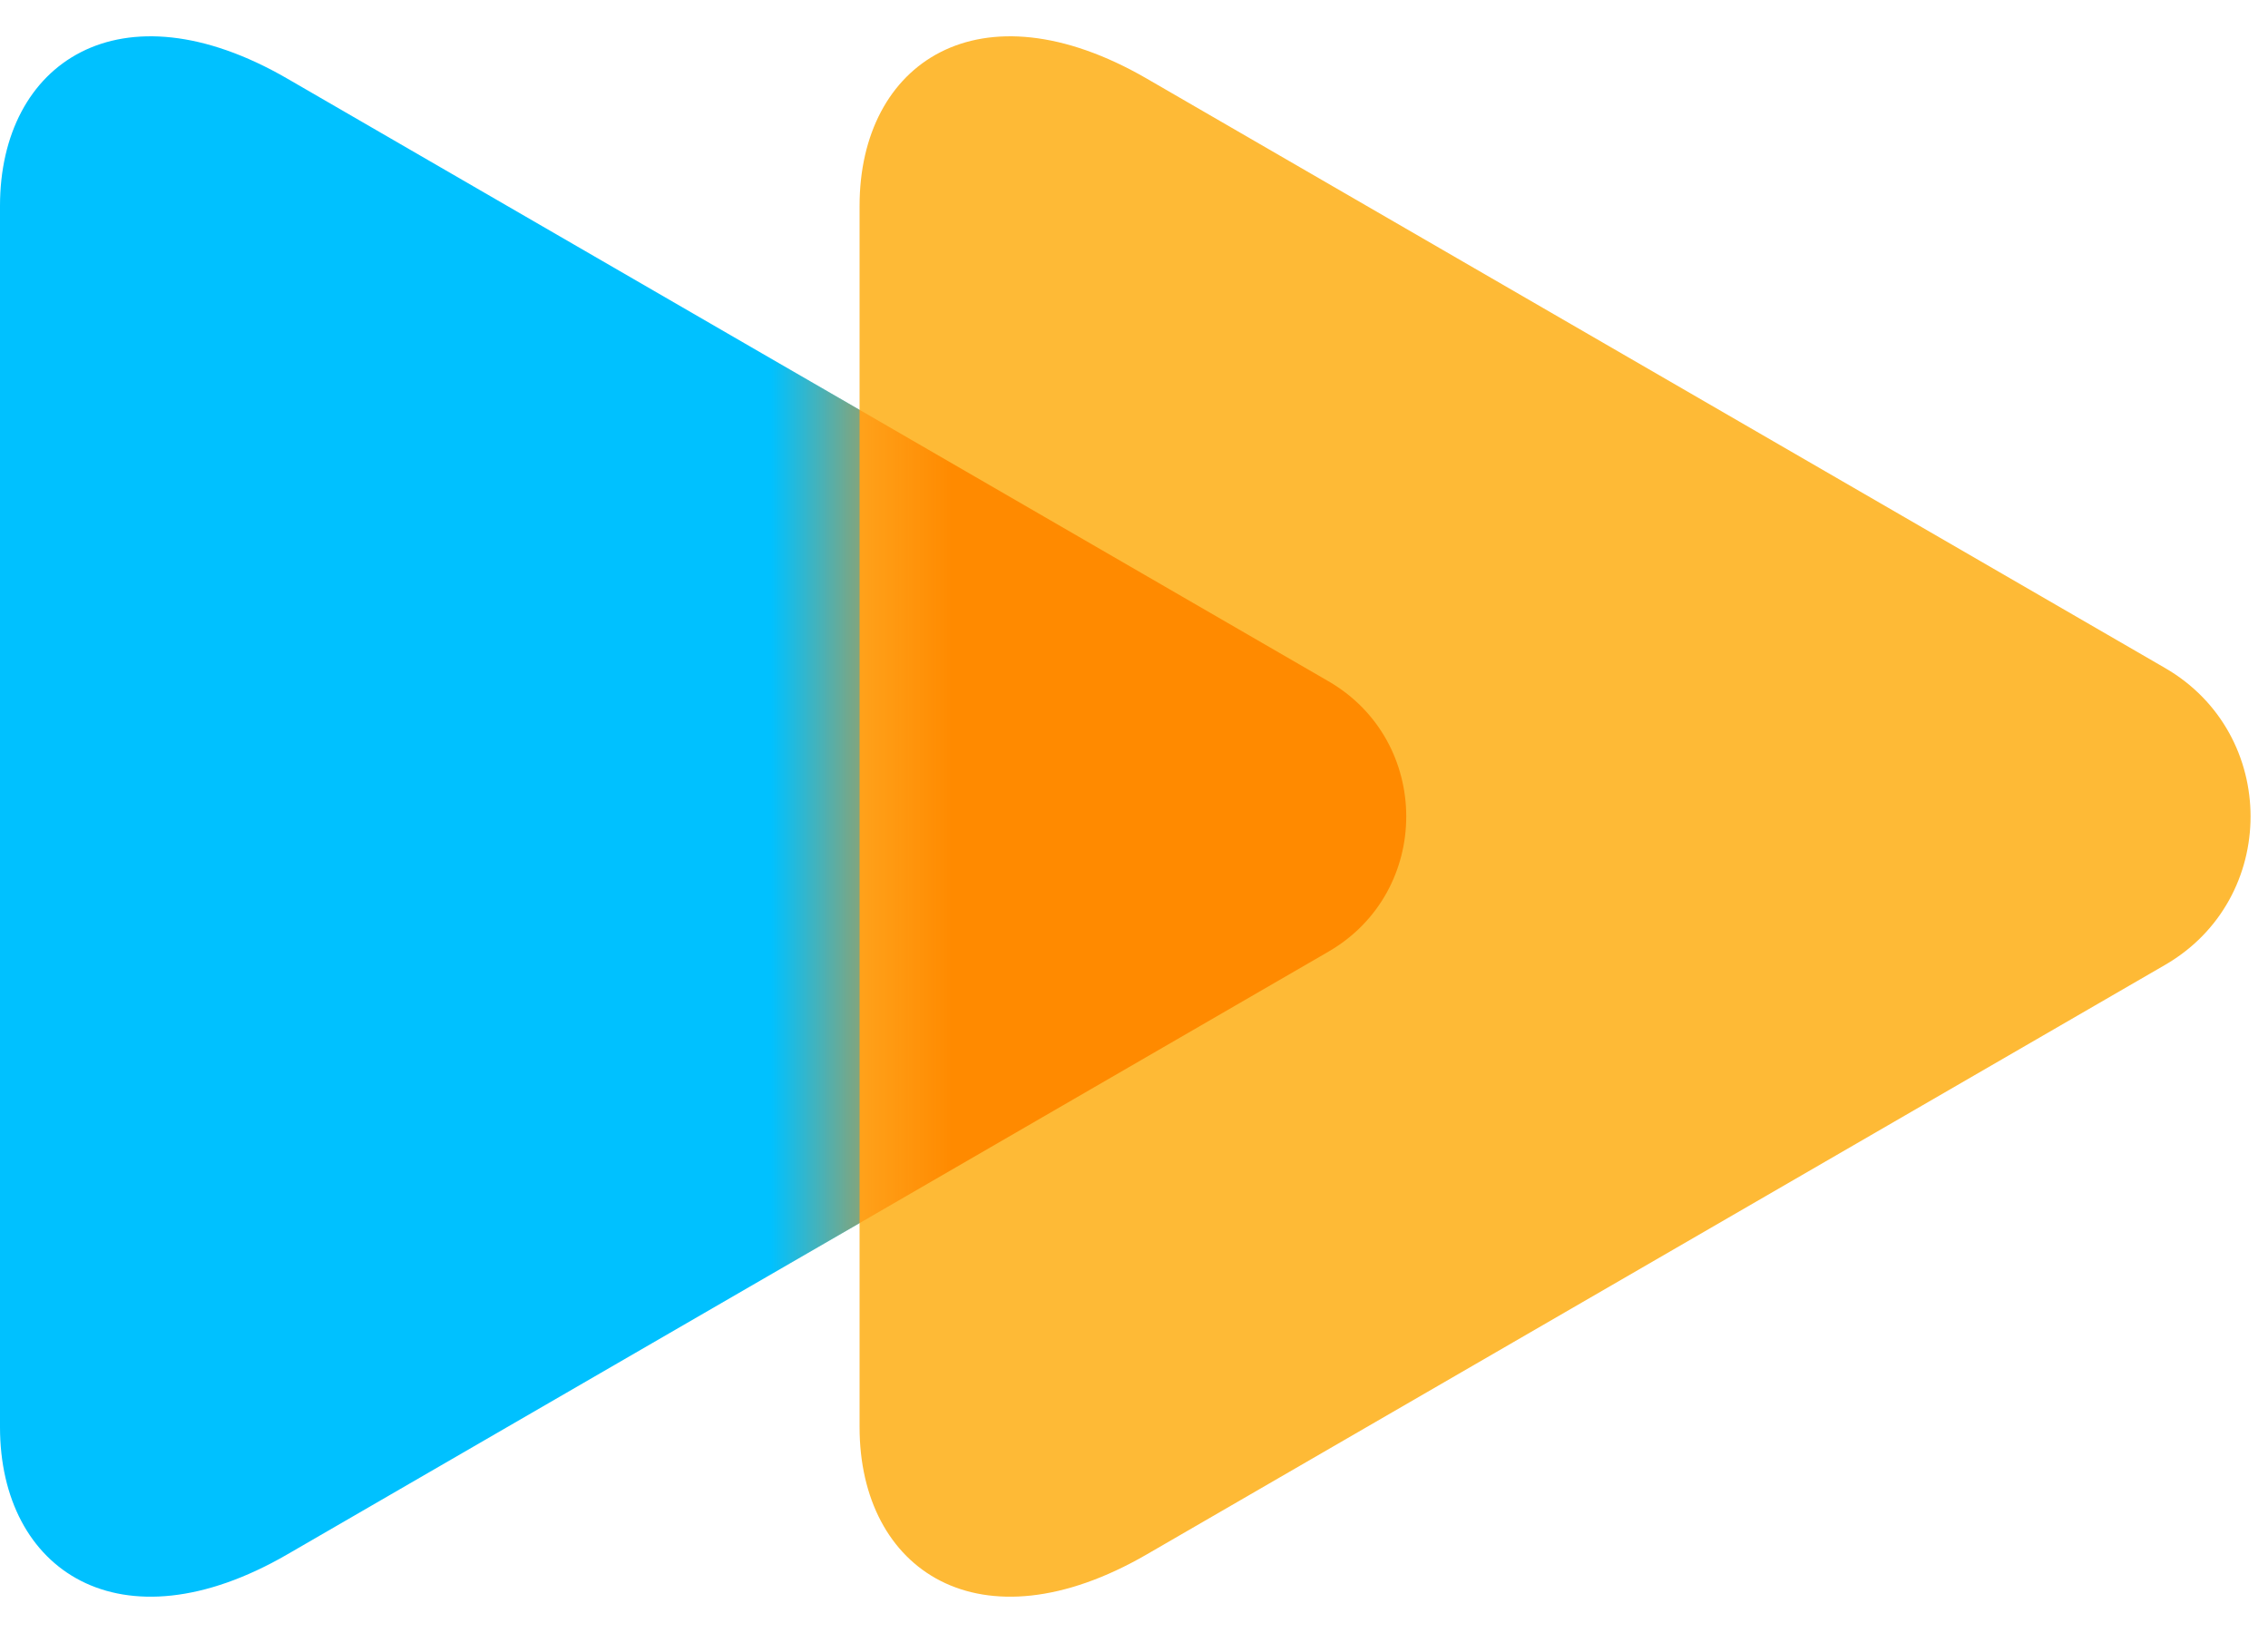
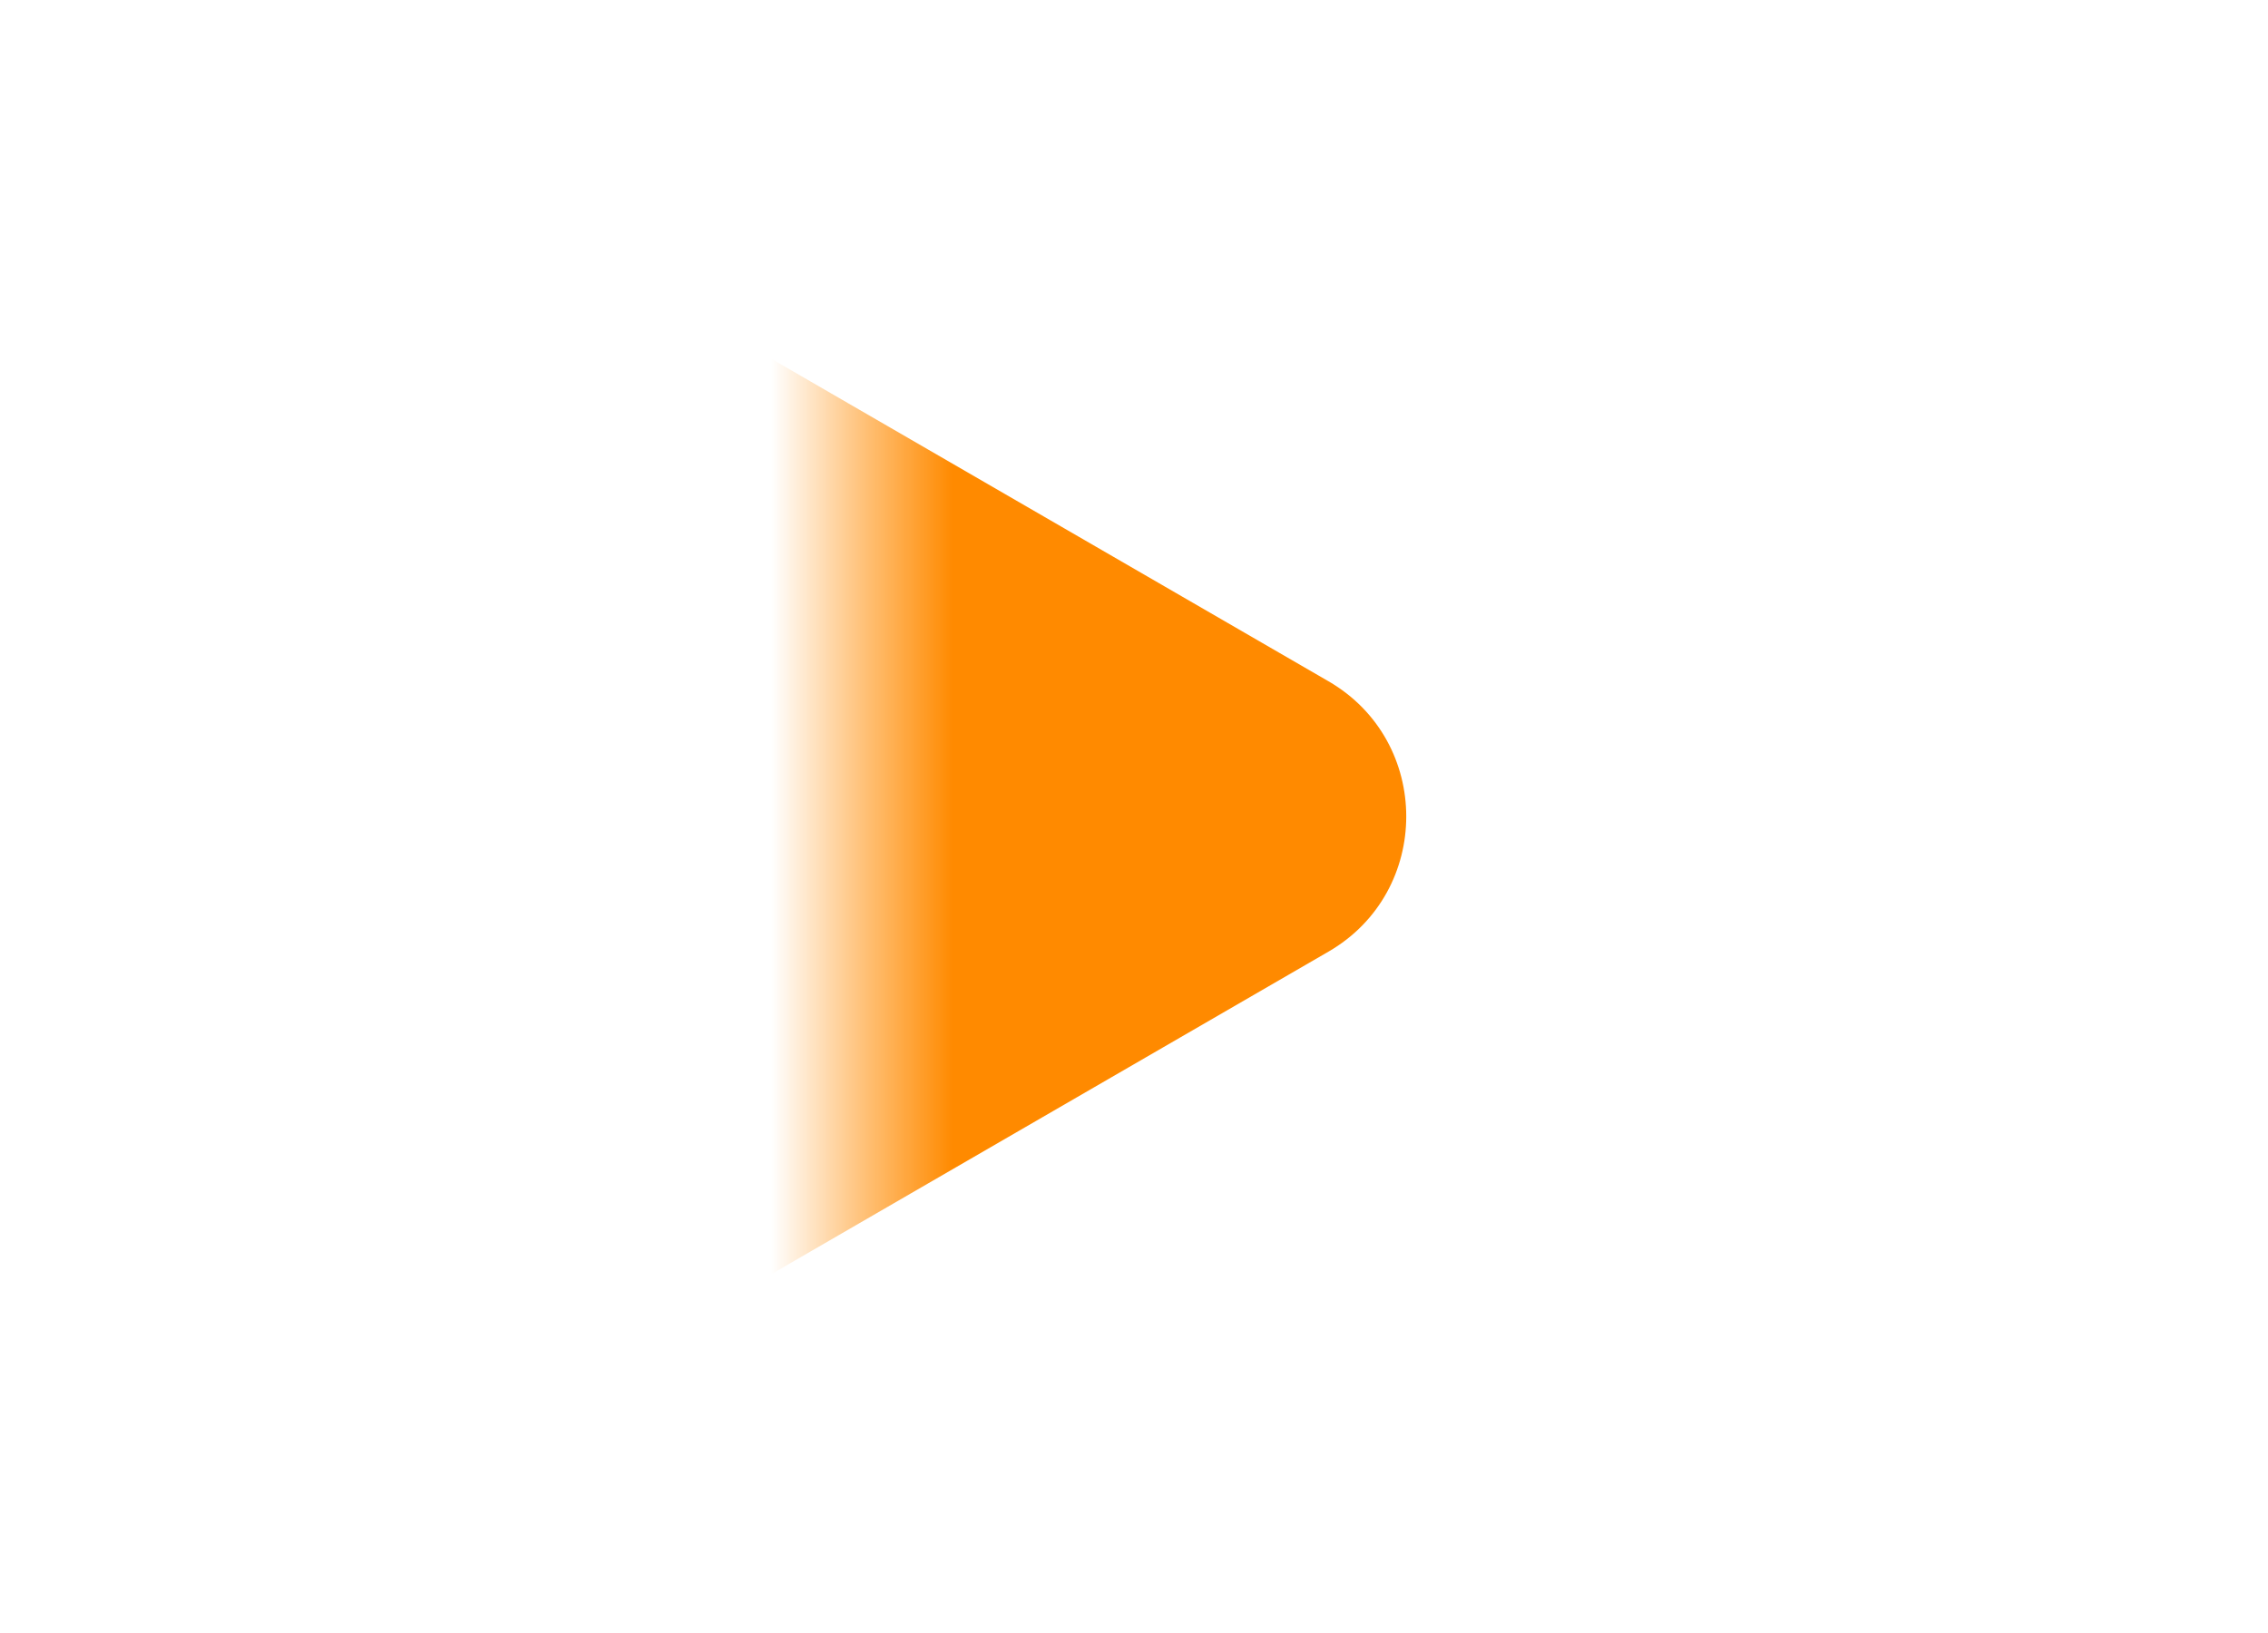
<svg xmlns="http://www.w3.org/2000/svg" width="25" height="18" viewBox="0 0 25 18" fill="none">
-   <path d="M3.166 17.134C1.323 18.2 0 17.312 0 15.731C0 14.049 0 9 0 9C0 9 0 3.951 0 2.269C0 0.688 1.323 -0.2 3.166 0.866C6.035 2.526 14.643 7.509 14.643 7.509C15.787 8.171 15.787 9.828 14.643 10.49C14.643 10.491 6.035 15.473 3.166 17.134Z" fill="#00C1FF" />
-   <path d="M12.64 17.134C10.798 18.2 9.475 17.312 9.475 15.731C9.475 14.049 9.475 9 9.475 9C9.475 9 9.475 3.951 9.475 2.269C9.475 0.688 10.797 -0.2 12.64 0.866C15.447 2.49 23.865 7.363 23.865 7.363C25.122 8.091 25.122 9.909 23.865 10.636C23.864 10.636 15.447 15.51 12.64 17.134Z" fill="#FEBA36" />
  <mask id="mask0_2077_578" style="mask-type:alpha" maskUnits="userSpaceOnUse" x="9" y="0" width="16" height="18">
    <path d="M12.64 17.134C10.798 18.2 9.475 17.312 9.475 15.731C9.475 14.049 9.475 9 9.475 9C9.475 9 9.475 3.951 9.475 2.269C9.475 0.688 10.797 -0.2 12.64 0.866C15.447 2.49 23.865 7.363 23.865 7.363C25.122 8.091 25.122 9.909 23.865 10.636C23.864 10.636 15.447 15.51 12.64 17.134Z" fill="#6FE4FF" />
  </mask>
  <g mask="url(#mask0_2077_578)">
    <path d="M3.166 17.134C1.323 18.2 0 17.312 0 15.731C0 14.049 0 9 0 9C0 9 0 3.951 0 2.269C0 0.688 1.323 -0.2 3.166 0.866C6.035 2.526 14.643 7.509 14.643 7.509C15.787 8.171 15.787 9.828 14.643 10.49C14.643 10.491 6.035 15.473 3.166 17.134Z" fill="#FF8A00" />
  </g>
</svg>